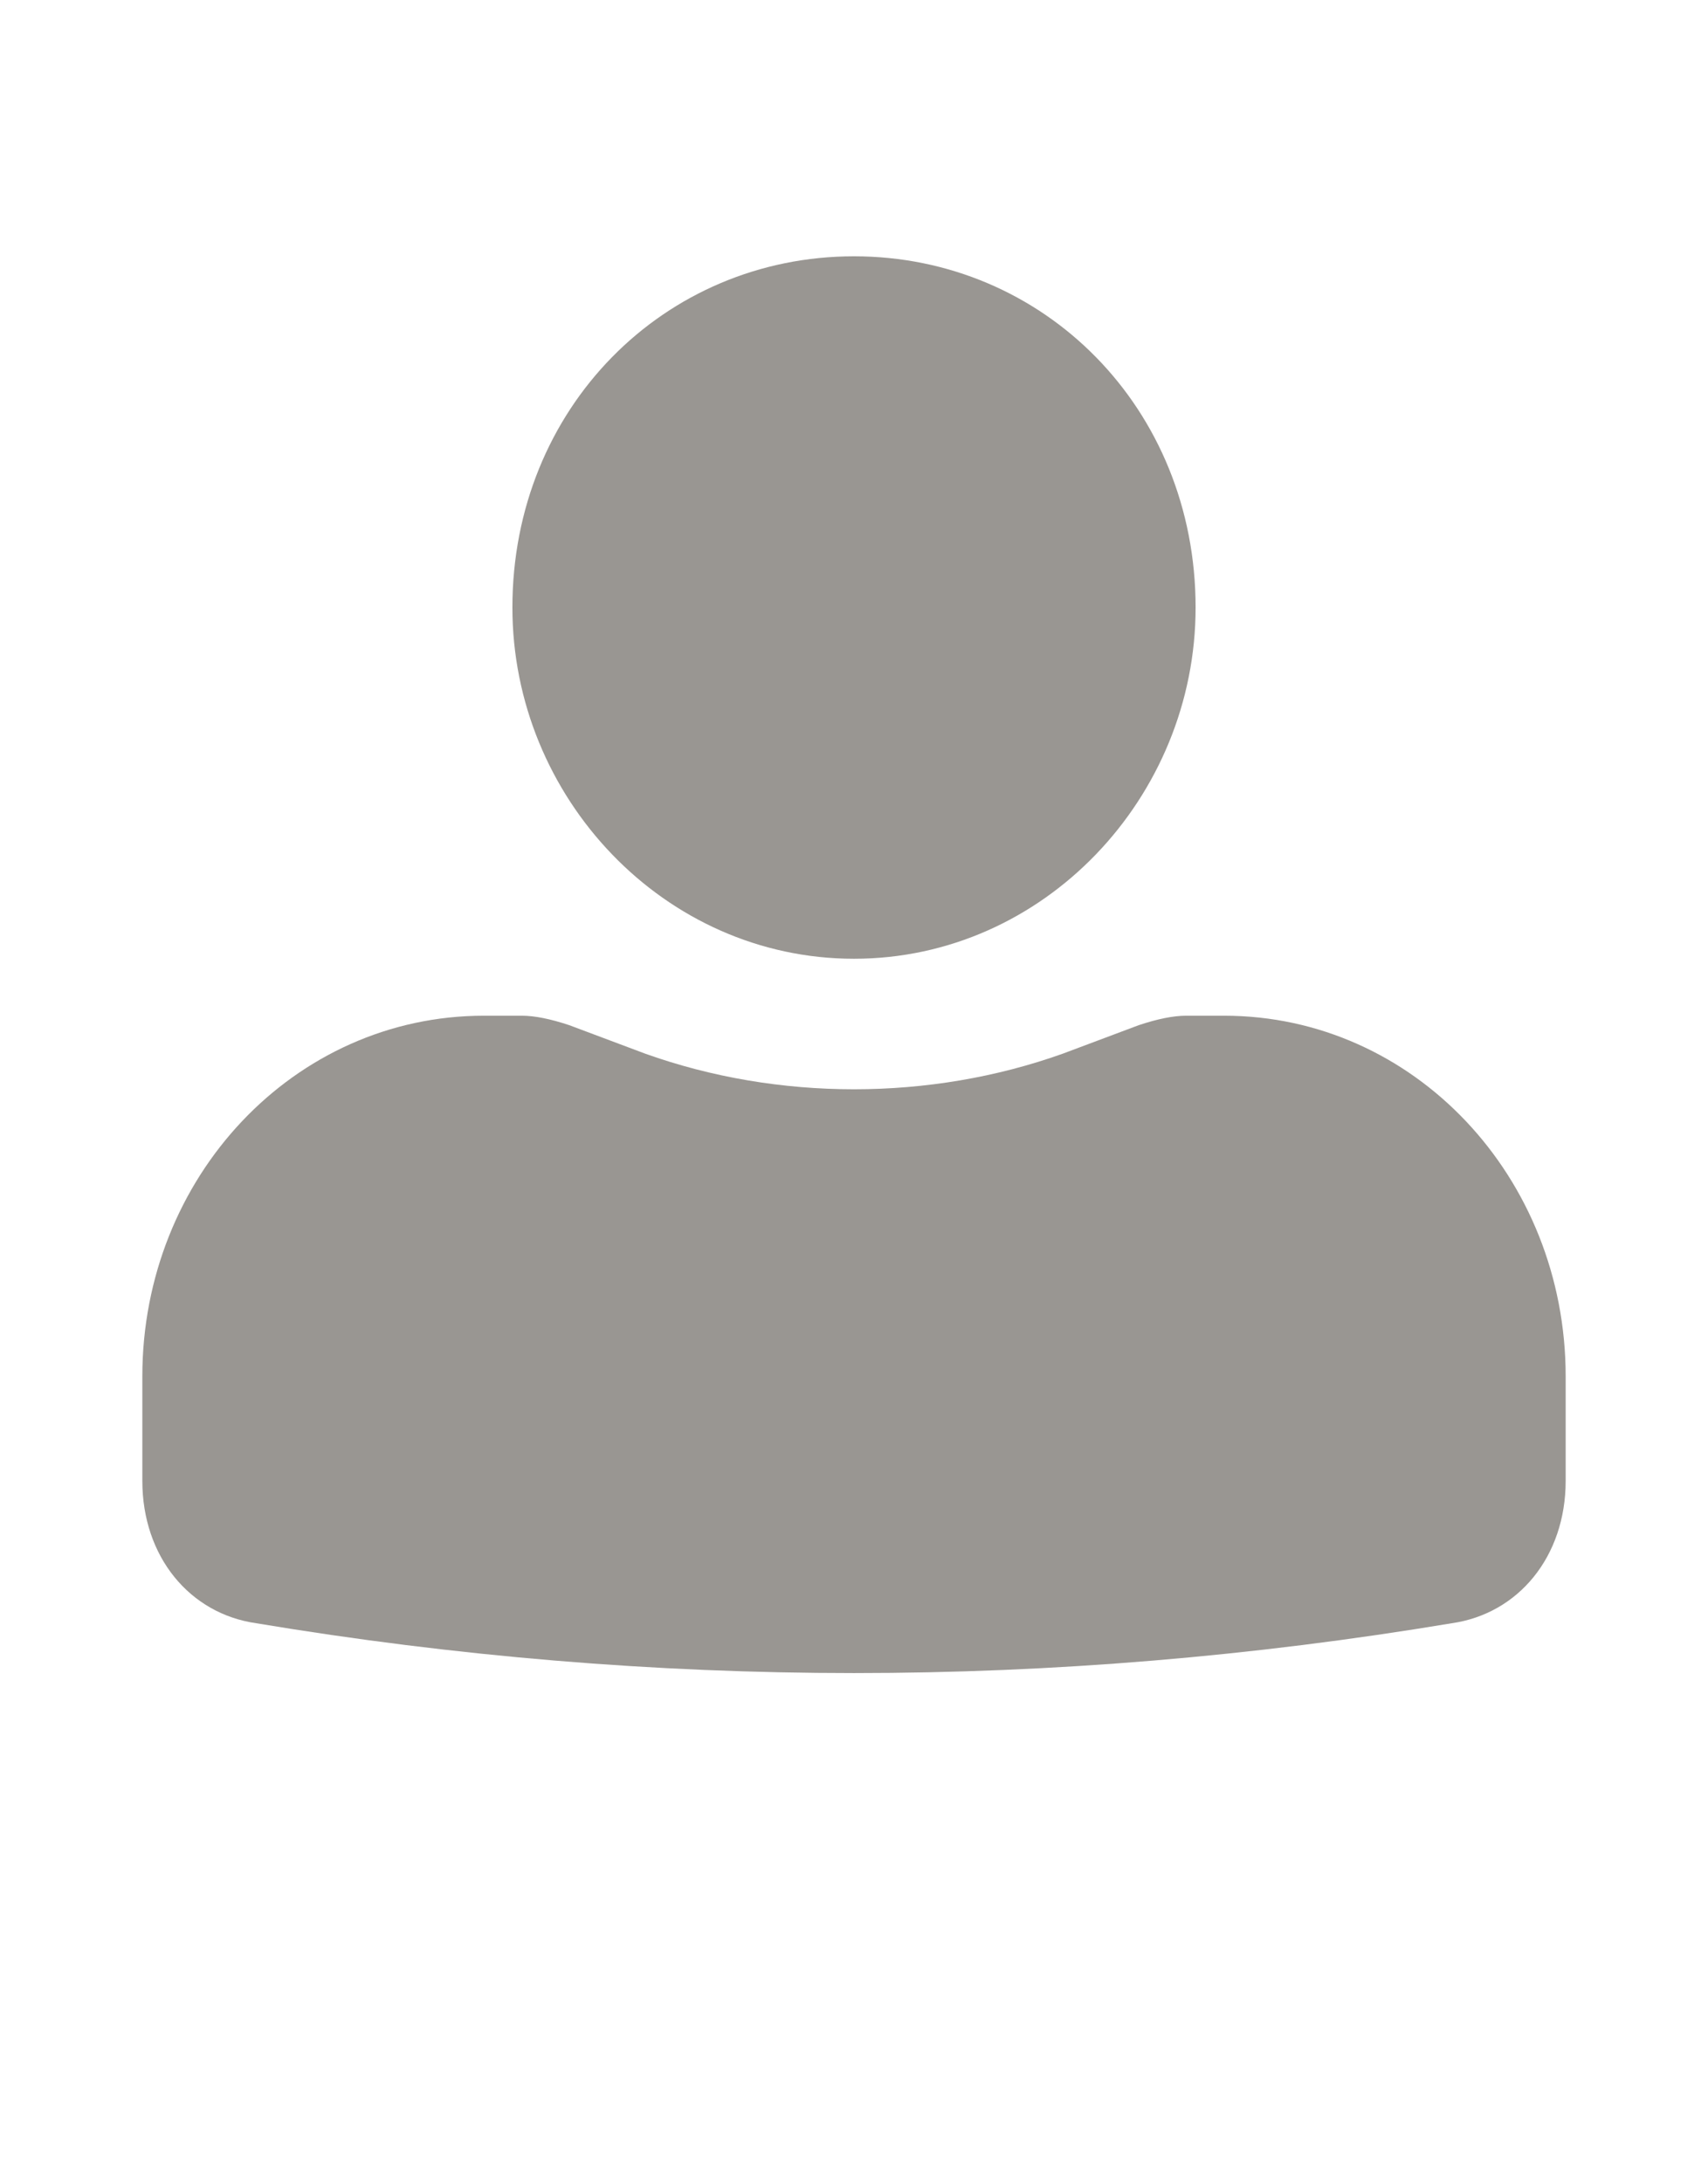
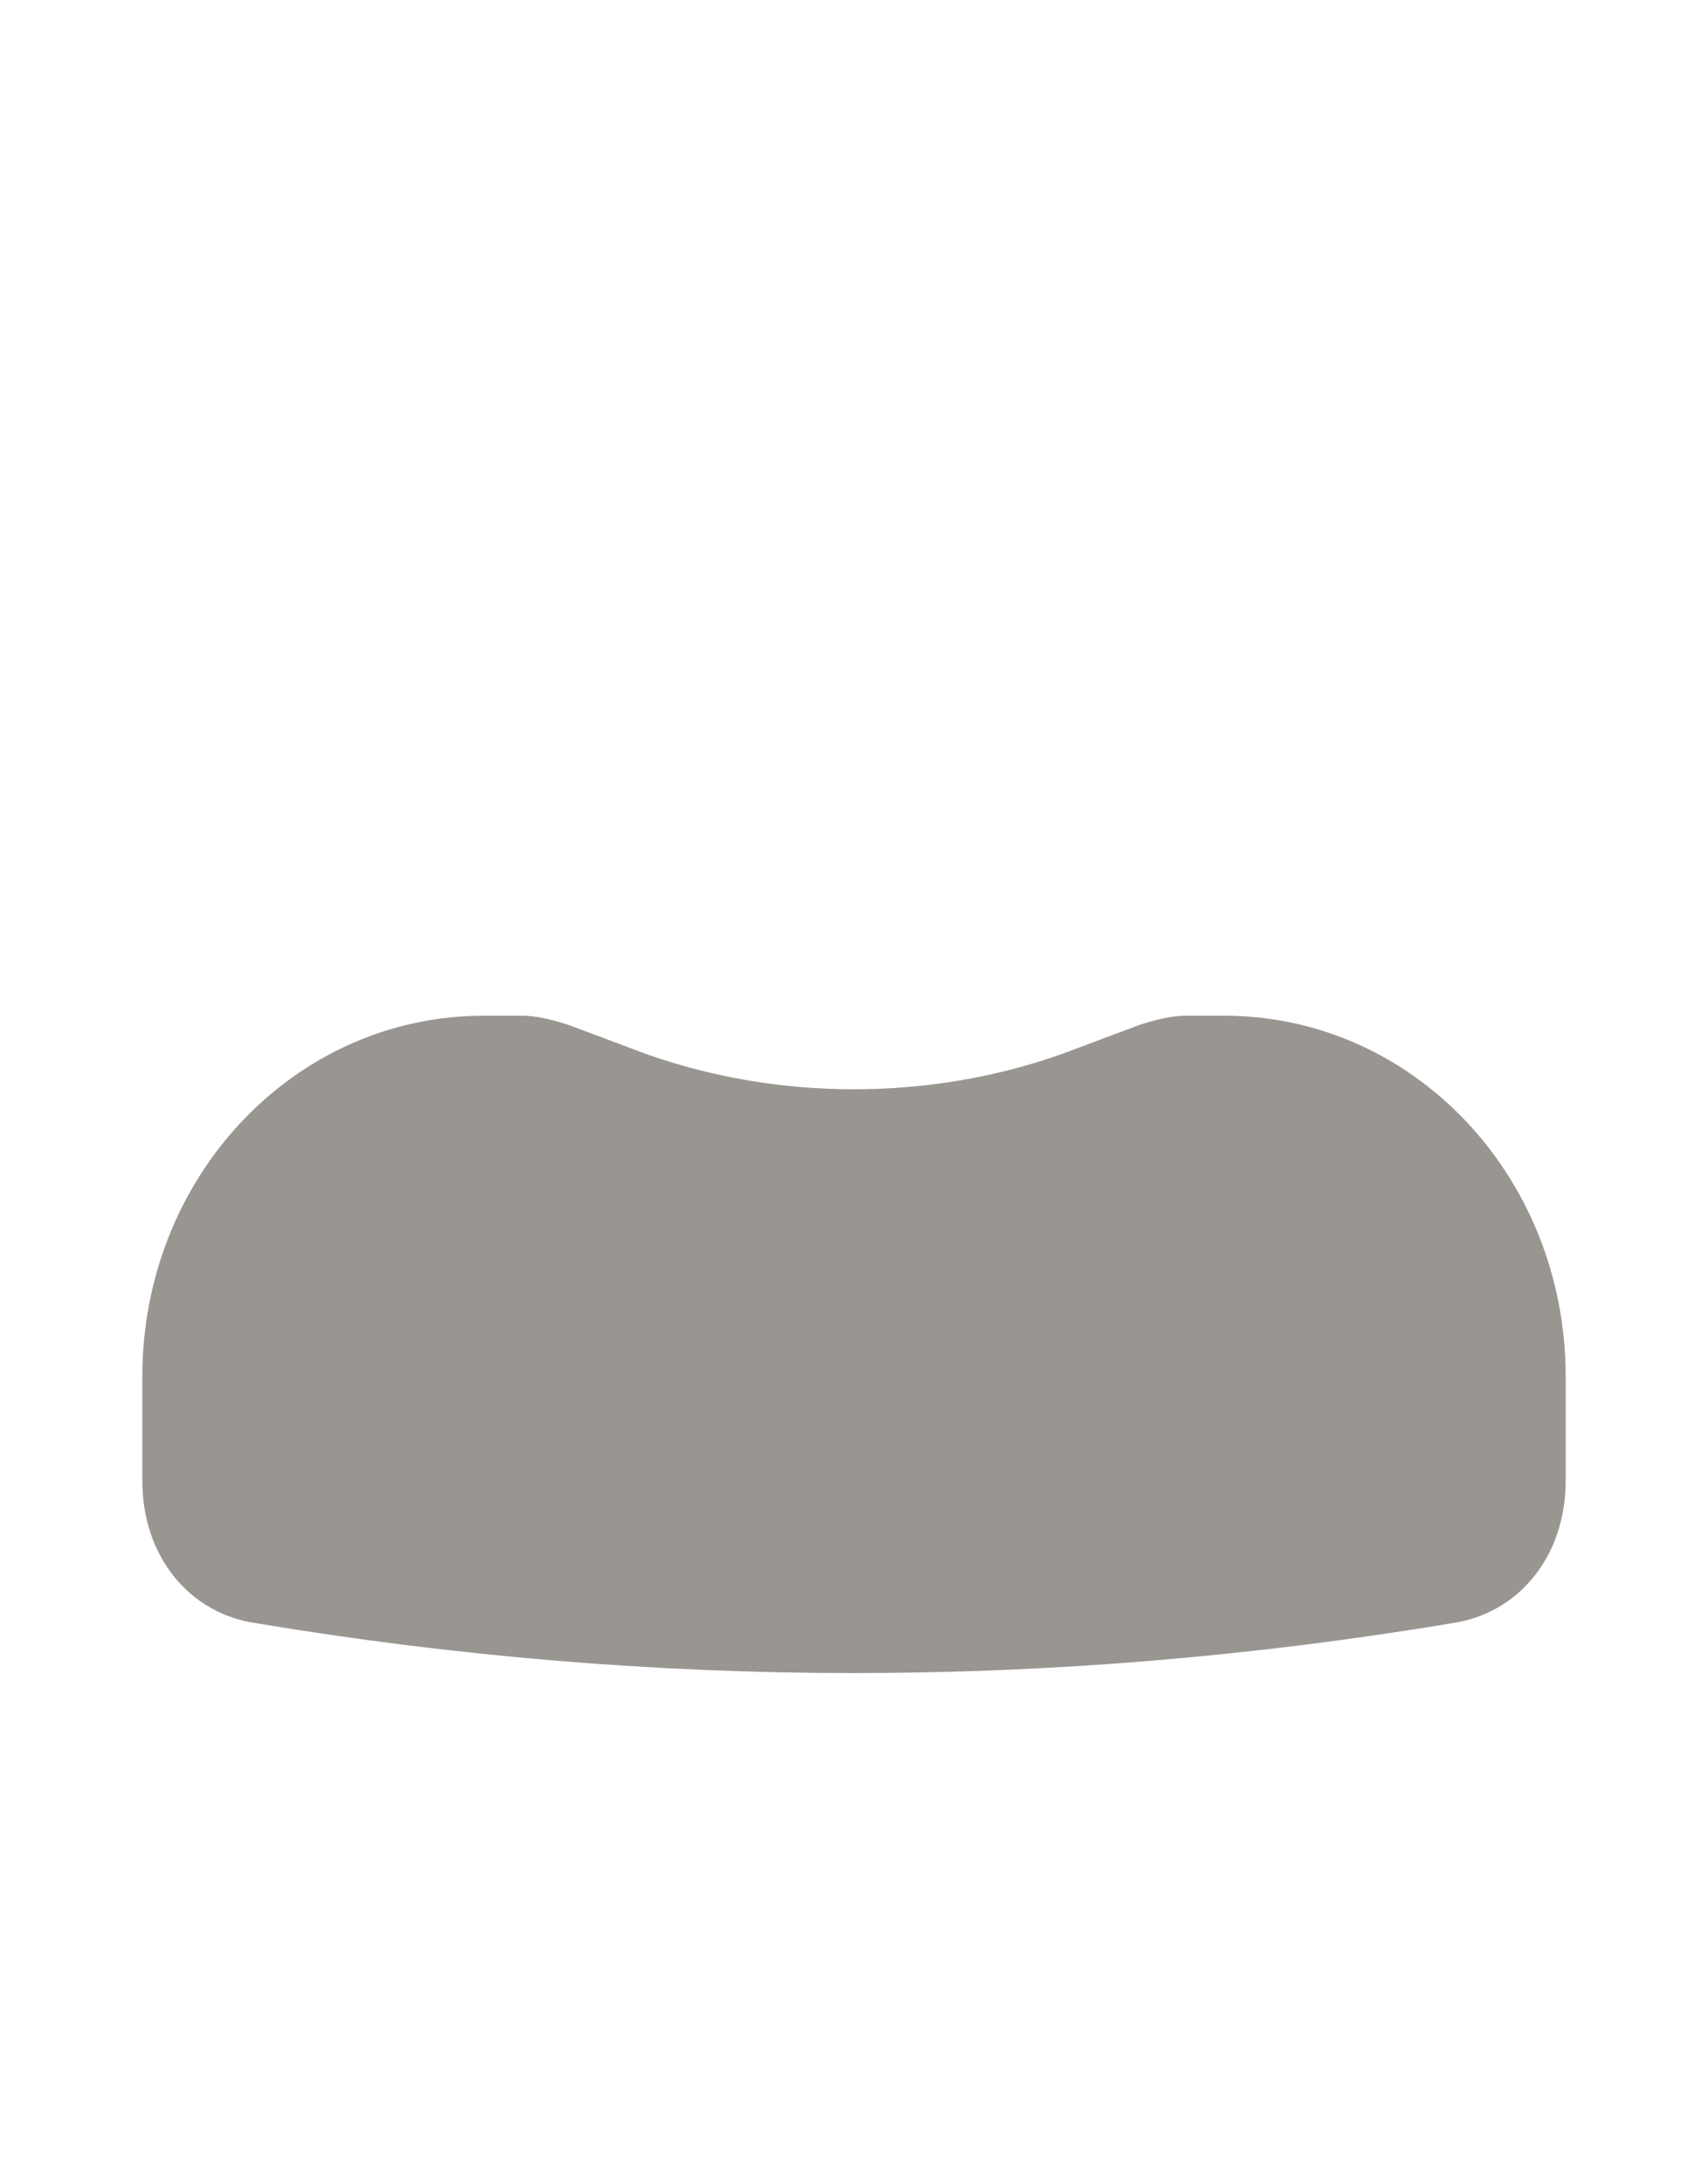
<svg xmlns="http://www.w3.org/2000/svg" version="1.2" viewBox="0 0 18 23" width="18" height="23">
  <title>ikona clovek-svg</title>
  <style>
		.s0 { fill: #999692 } 
	</style>
  <g id="ikona clovek">
    <g id="Icon">
-       <path id="Layer" class="s0" d="m9 2.7c-2 0-3.6 1.6-3.6 3.7 0 2 1.6 3.7 3.6 3.7 2 0 3.6-1.7 3.6-3.7 0-2.1-1.6-3.7-3.6-3.7z" />
      <path id="Layer" class="s0" d="m5.1 10.7c-2 0-3.6 1.7-3.6 3.8v1.1c0 0.8 0.5 1.4 1.2 1.5 4.2 0.7 8.4 0.7 12.6 0 0.7-0.1 1.2-0.7 1.2-1.5v-1.1c0-2.1-1.6-3.8-3.6-3.8h-0.4q-0.2 0-0.5 0.1l-0.8 0.3c-1.4 0.5-3 0.5-4.4 0l-0.8-0.3q-0.3-0.1-0.5-0.1z" />
    </g>
  </g>
</svg>